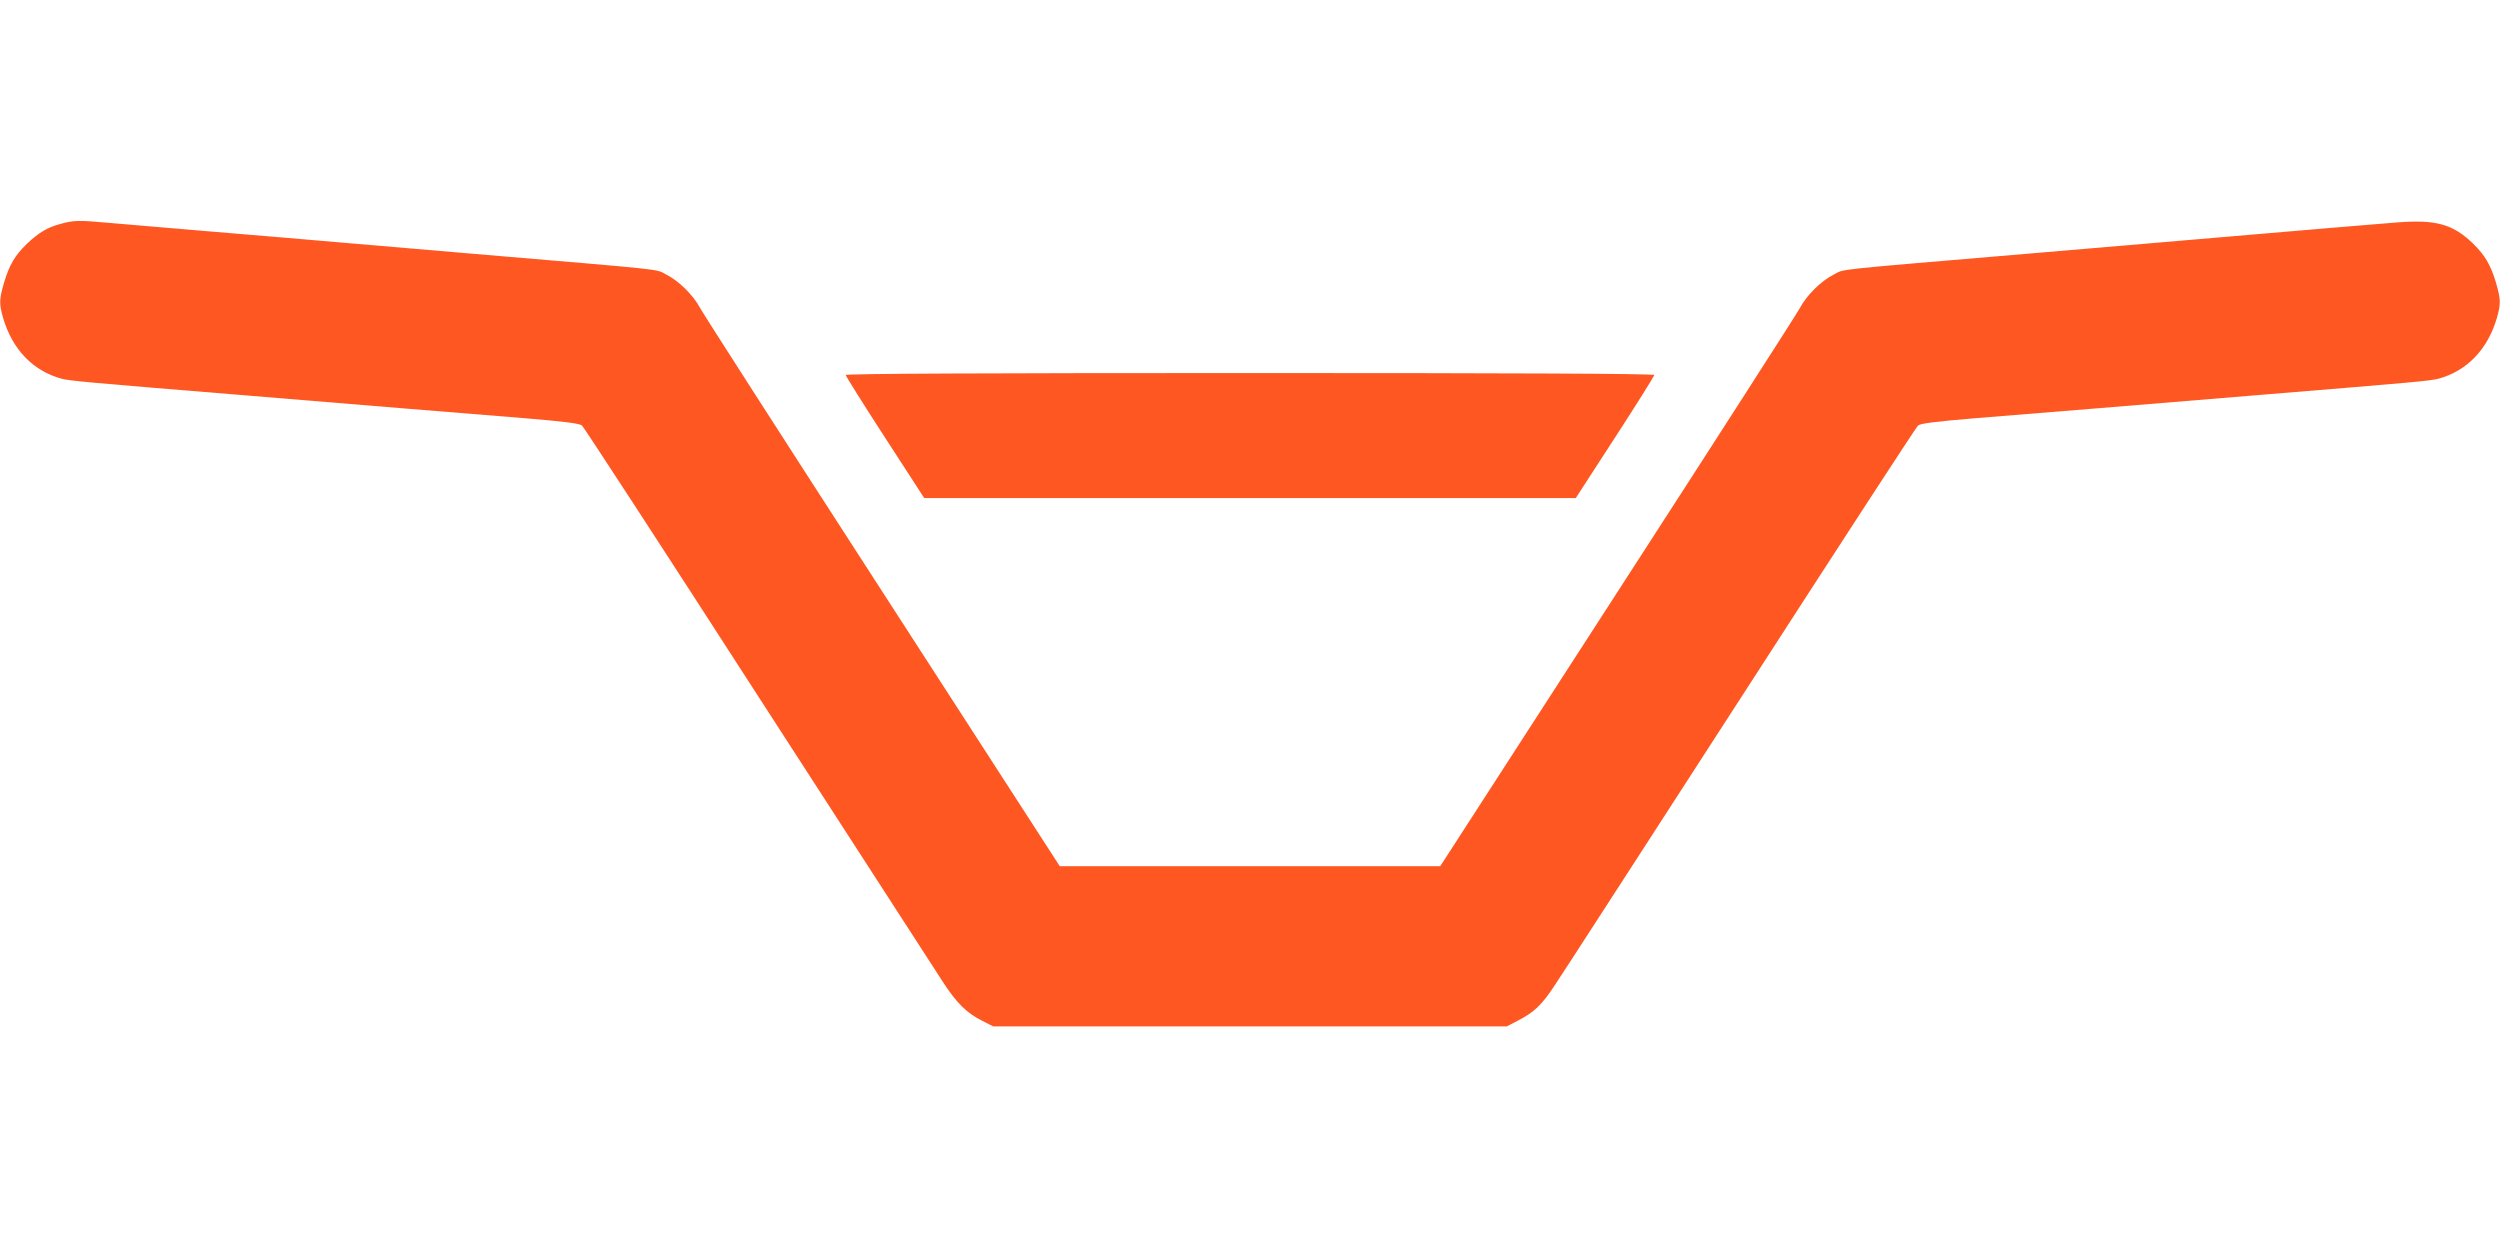
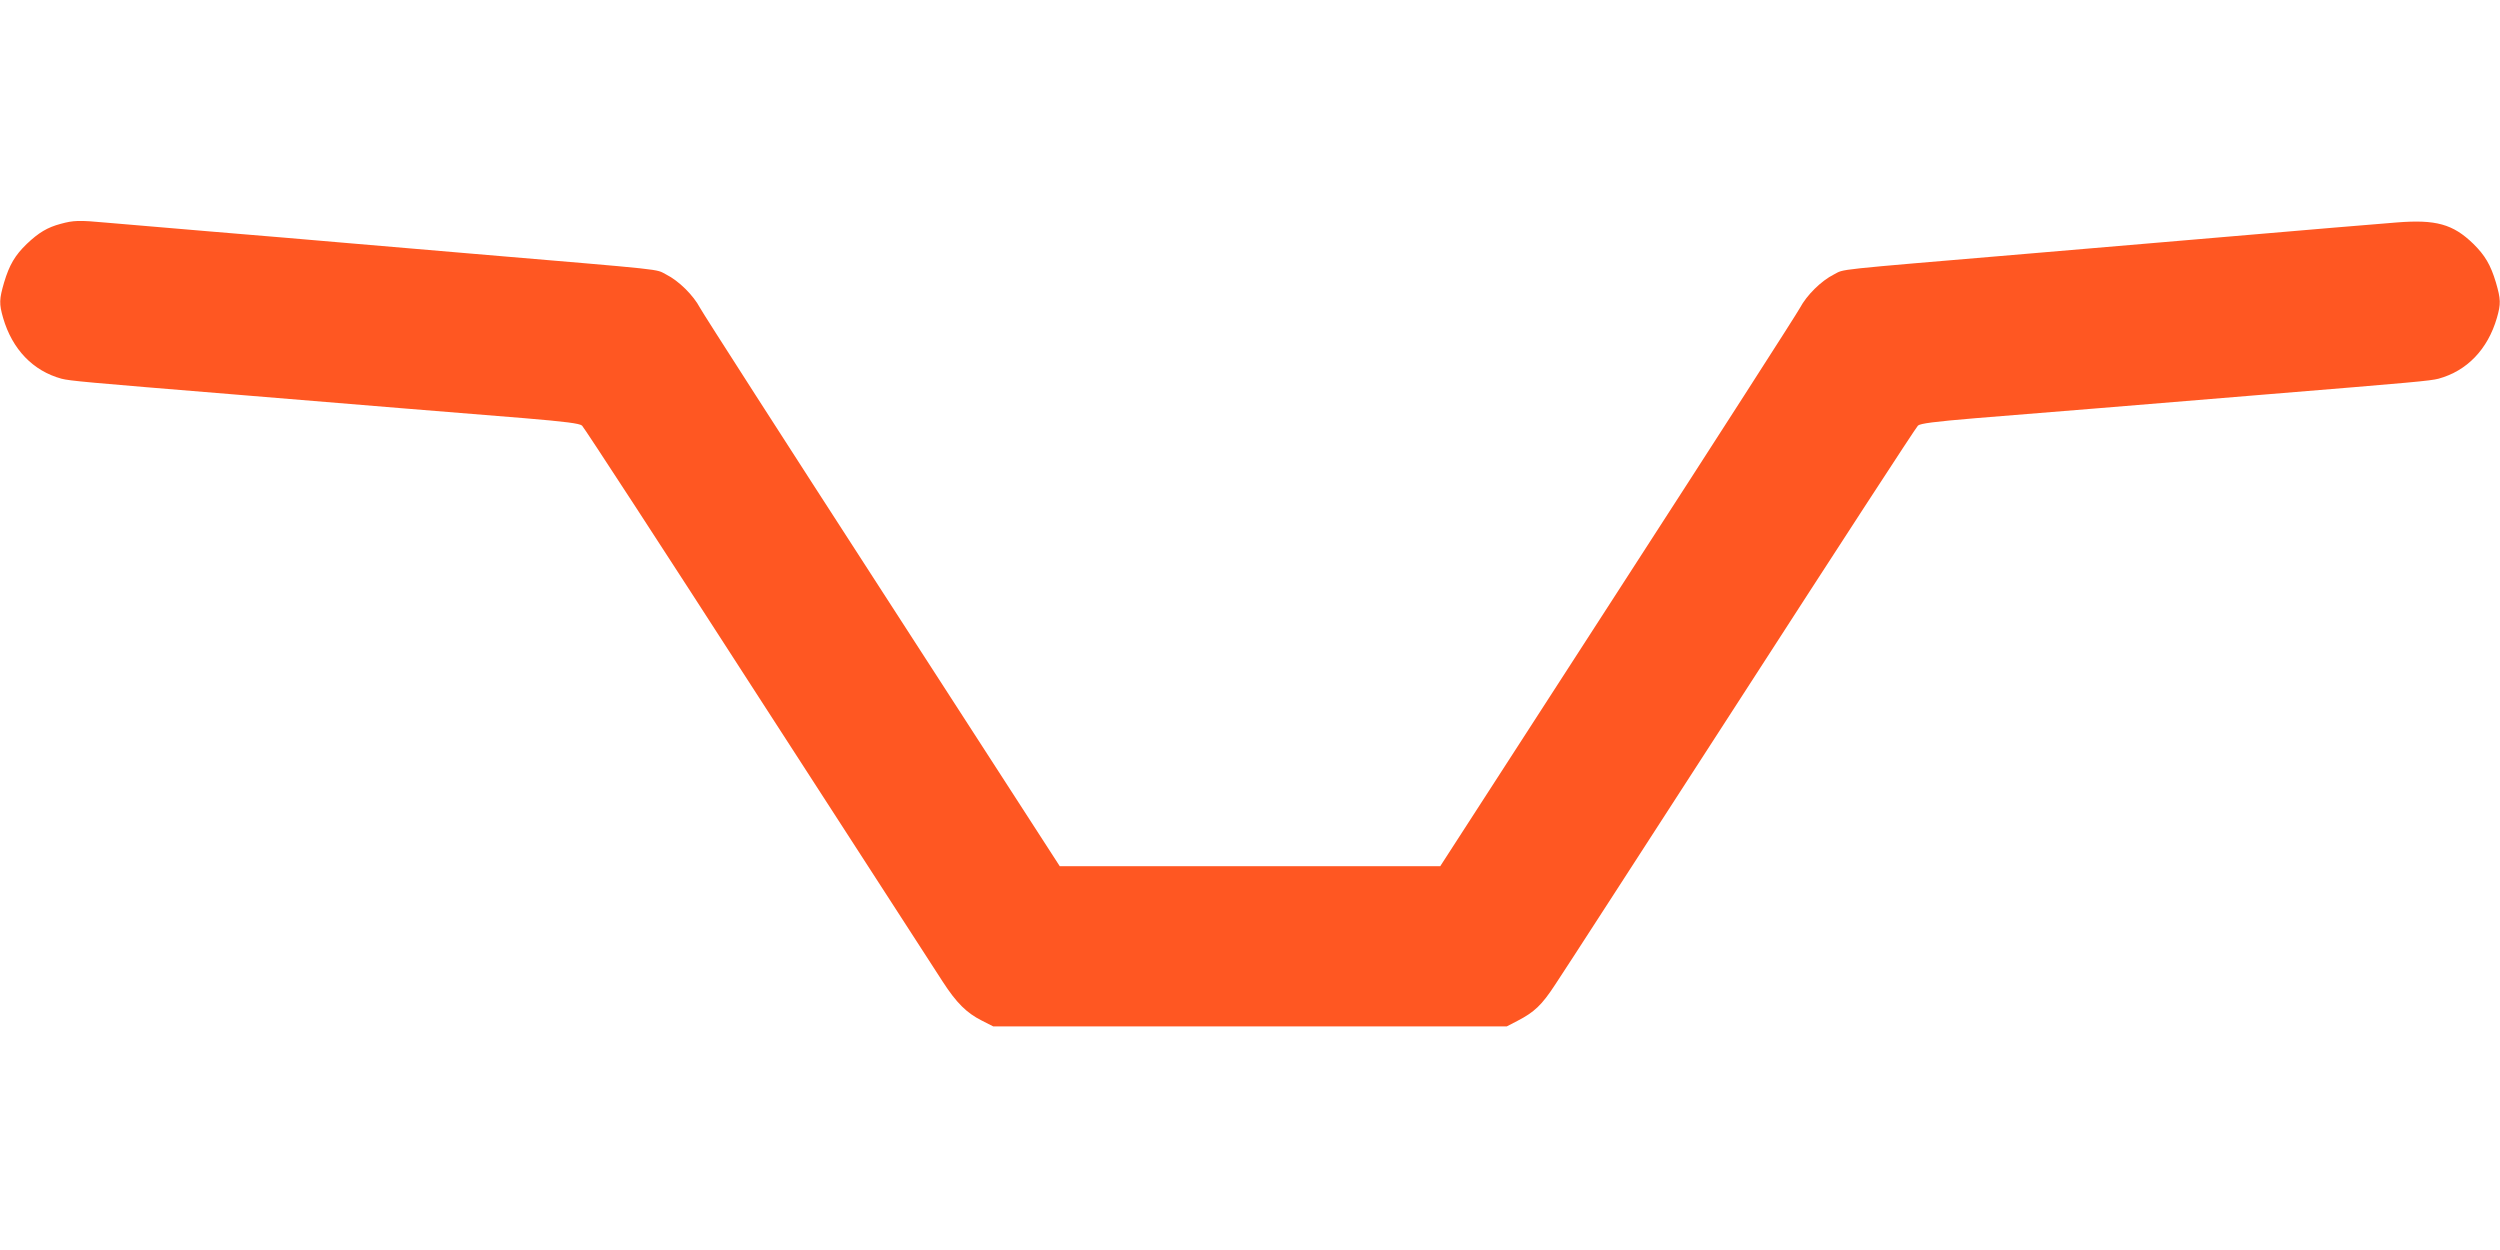
<svg xmlns="http://www.w3.org/2000/svg" version="1.0" width="1280pt" height="640pt" viewBox="0 0 1280 640" preserveAspectRatio="xMidYMid meet">
  <g transform="translate(0,640) scale(0.1,-0.1)" fill="#ff5722" stroke="none">
    <path d="M311 5254 c-68 -18 -113 -45 -174 -103 -60 -58 -89 -107 -116 -197 -25 -86 -26 -109 -5 -182 47 -161 153 -271 299 -311 43 -11 120 -18 890 -81 275 -23 658 -54 850 -70 193 -16 475 -39 629 -51 214 -18 283 -27 296 -38 10 -9 416 -632 902 -1386 487 -753 912 -1410 944 -1460 71 -110 123 -161 200 -200 l59 -30 1315 0 1315 0 54 28 c87 45 125 81 193 185 36 53 464 716 953 1472 488 756 895 1382 905 1391 13 11 82 20 296 38 154 12 437 35 629 51 193 16 575 47 850 70 770 63 847 70 890 81 146 40 252 150 299 311 21 73 20 96 -5 182 -27 90 -56 139 -116 198 -104 101 -192 125 -392 109 -127 -10 -331 -27 -1196 -101 -192 -16 -510 -43 -705 -60 -1005 -85 -923 -76 -980 -105 -66 -33 -140 -107 -174 -171 -14 -27 -434 -681 -934 -1454 l-908 -1405 -974 0 -974 0 -908 1405 c-500 773 -920 1427 -934 1454 -34 64 -108 138 -174 171 -57 29 24 20 -980 105 -195 17 -485 41 -645 55 -159 14 -479 41 -710 60 -231 20 -469 40 -530 45 -141 13 -168 12 -234 -6z" />
-     <path d="M4330 4480 c0 -5 90 -149 201 -320 l201 -310 1668 0 1668 0 201 310 c111 171 201 315 201 320 0 7 -739 10 -2070 10 -1331 0 -2070 -3 -2070 -10z" />
  </g>
</svg>